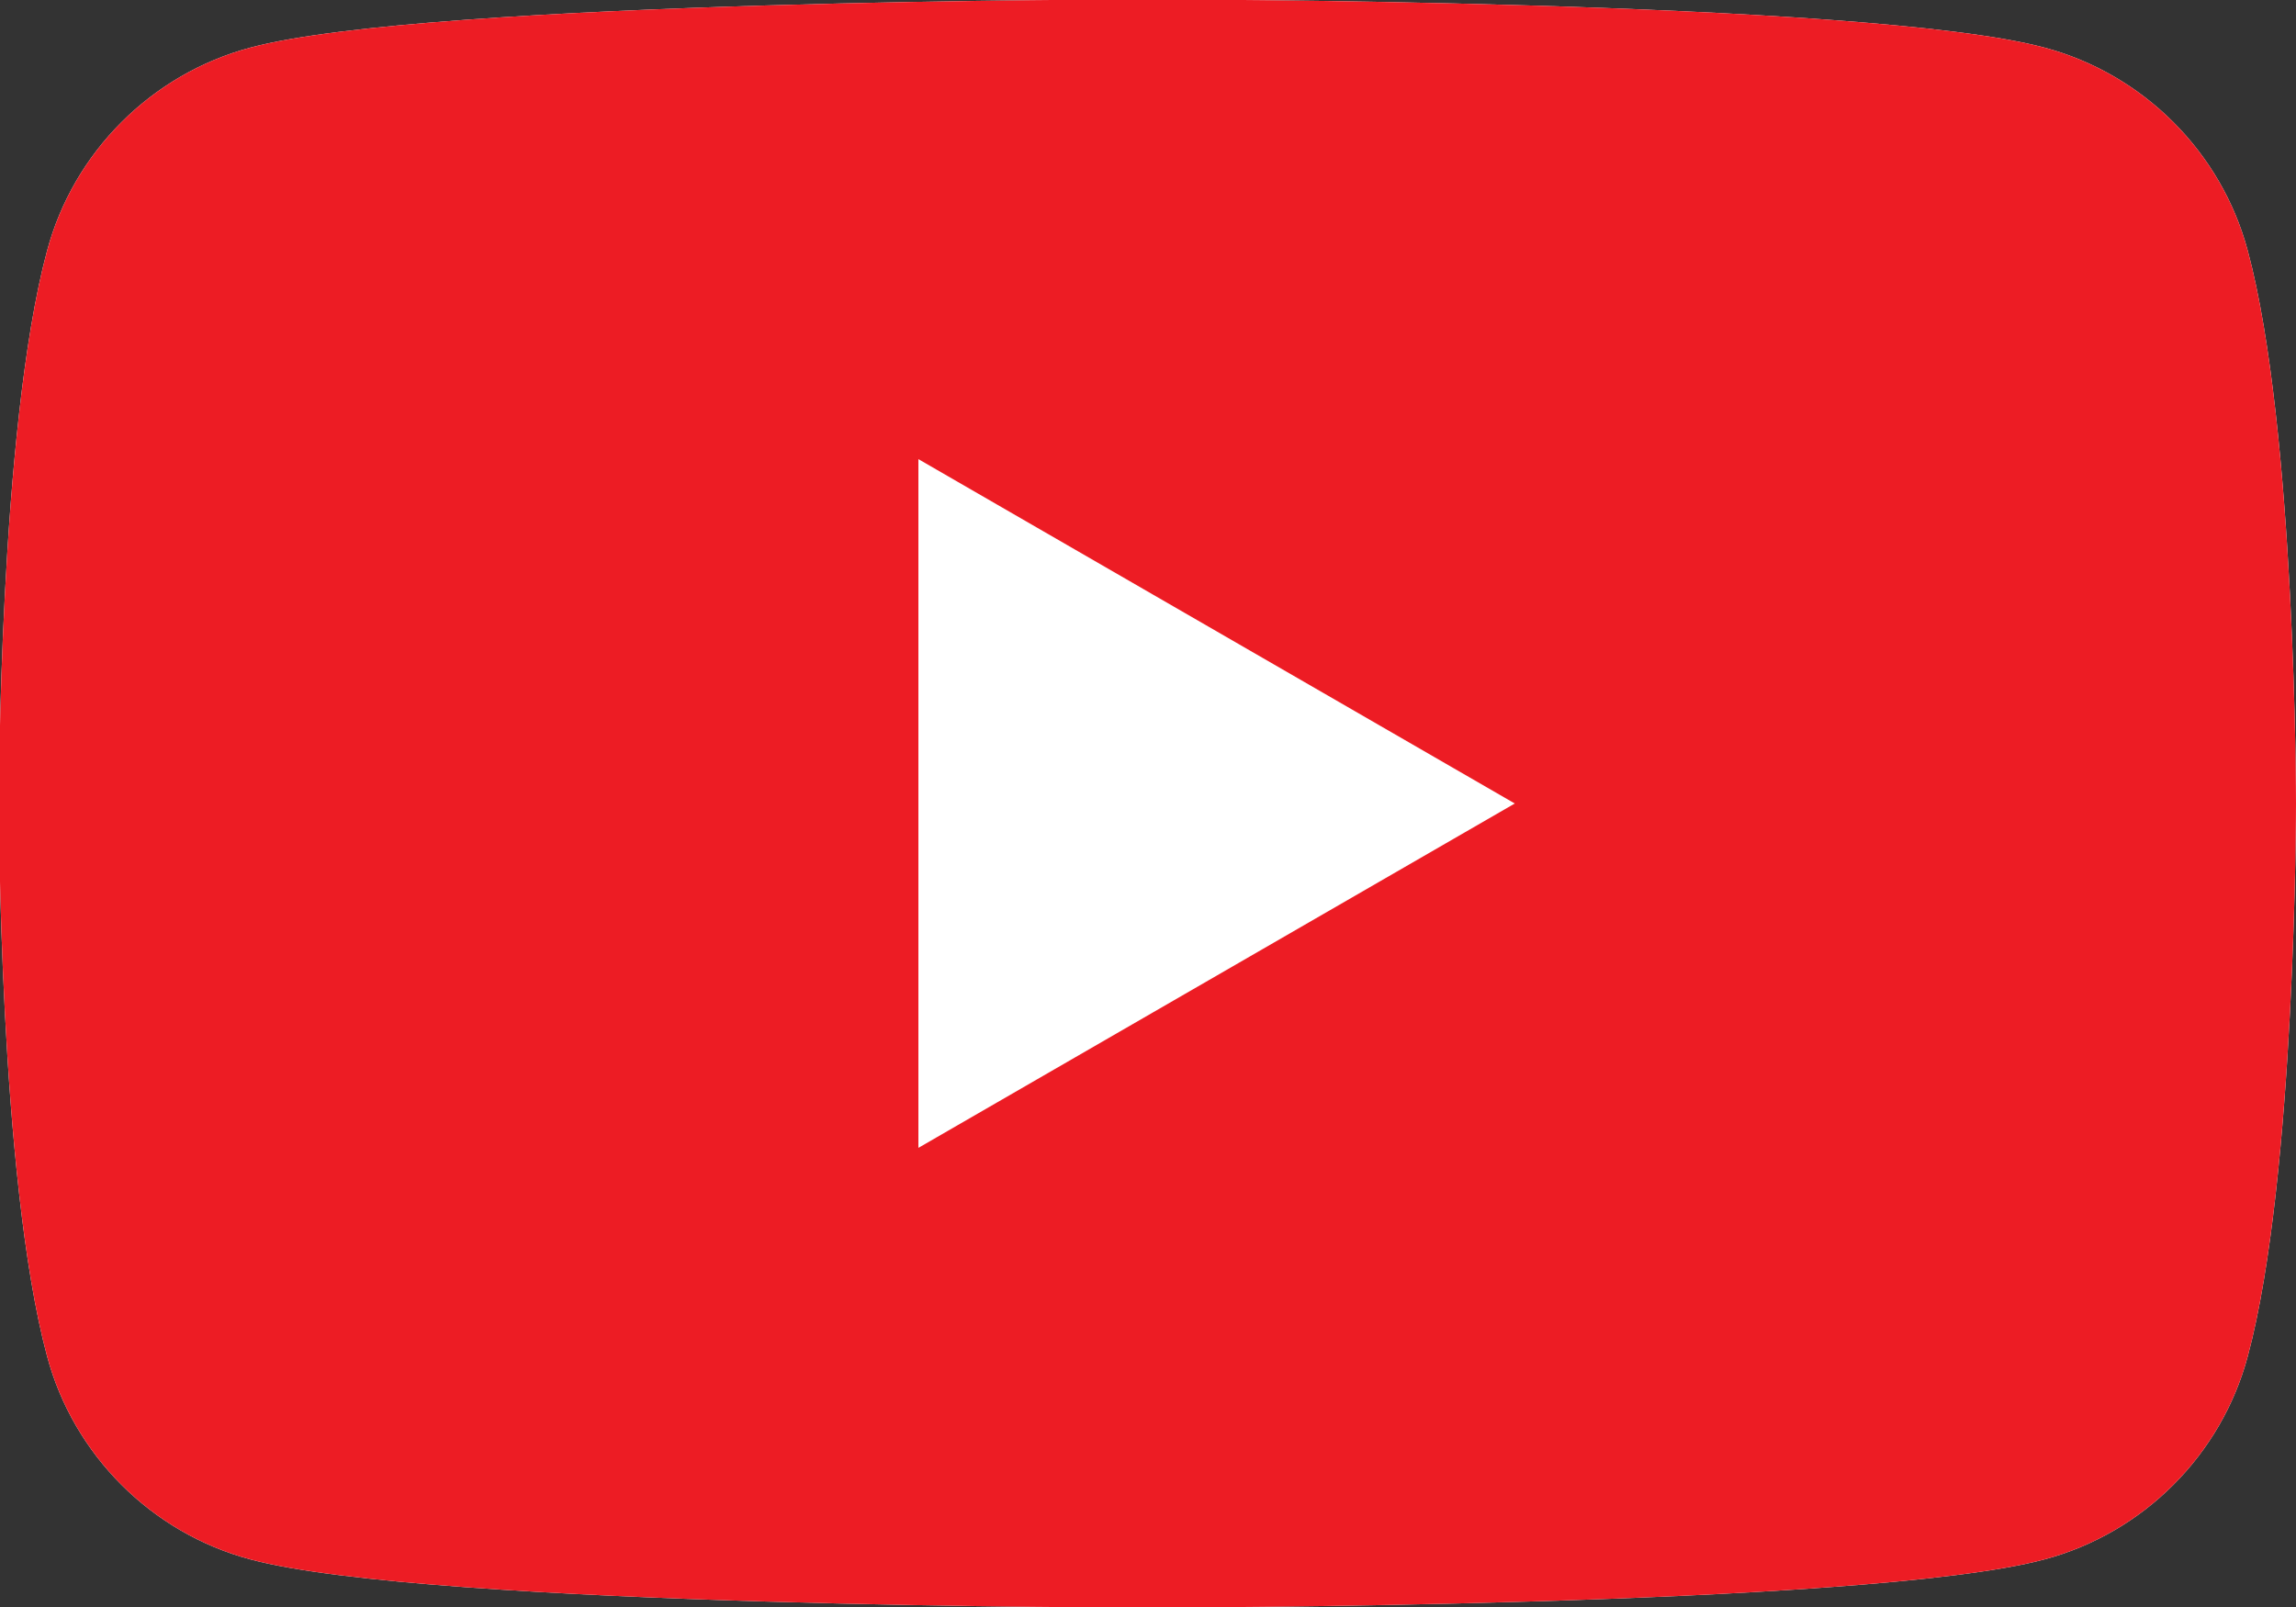
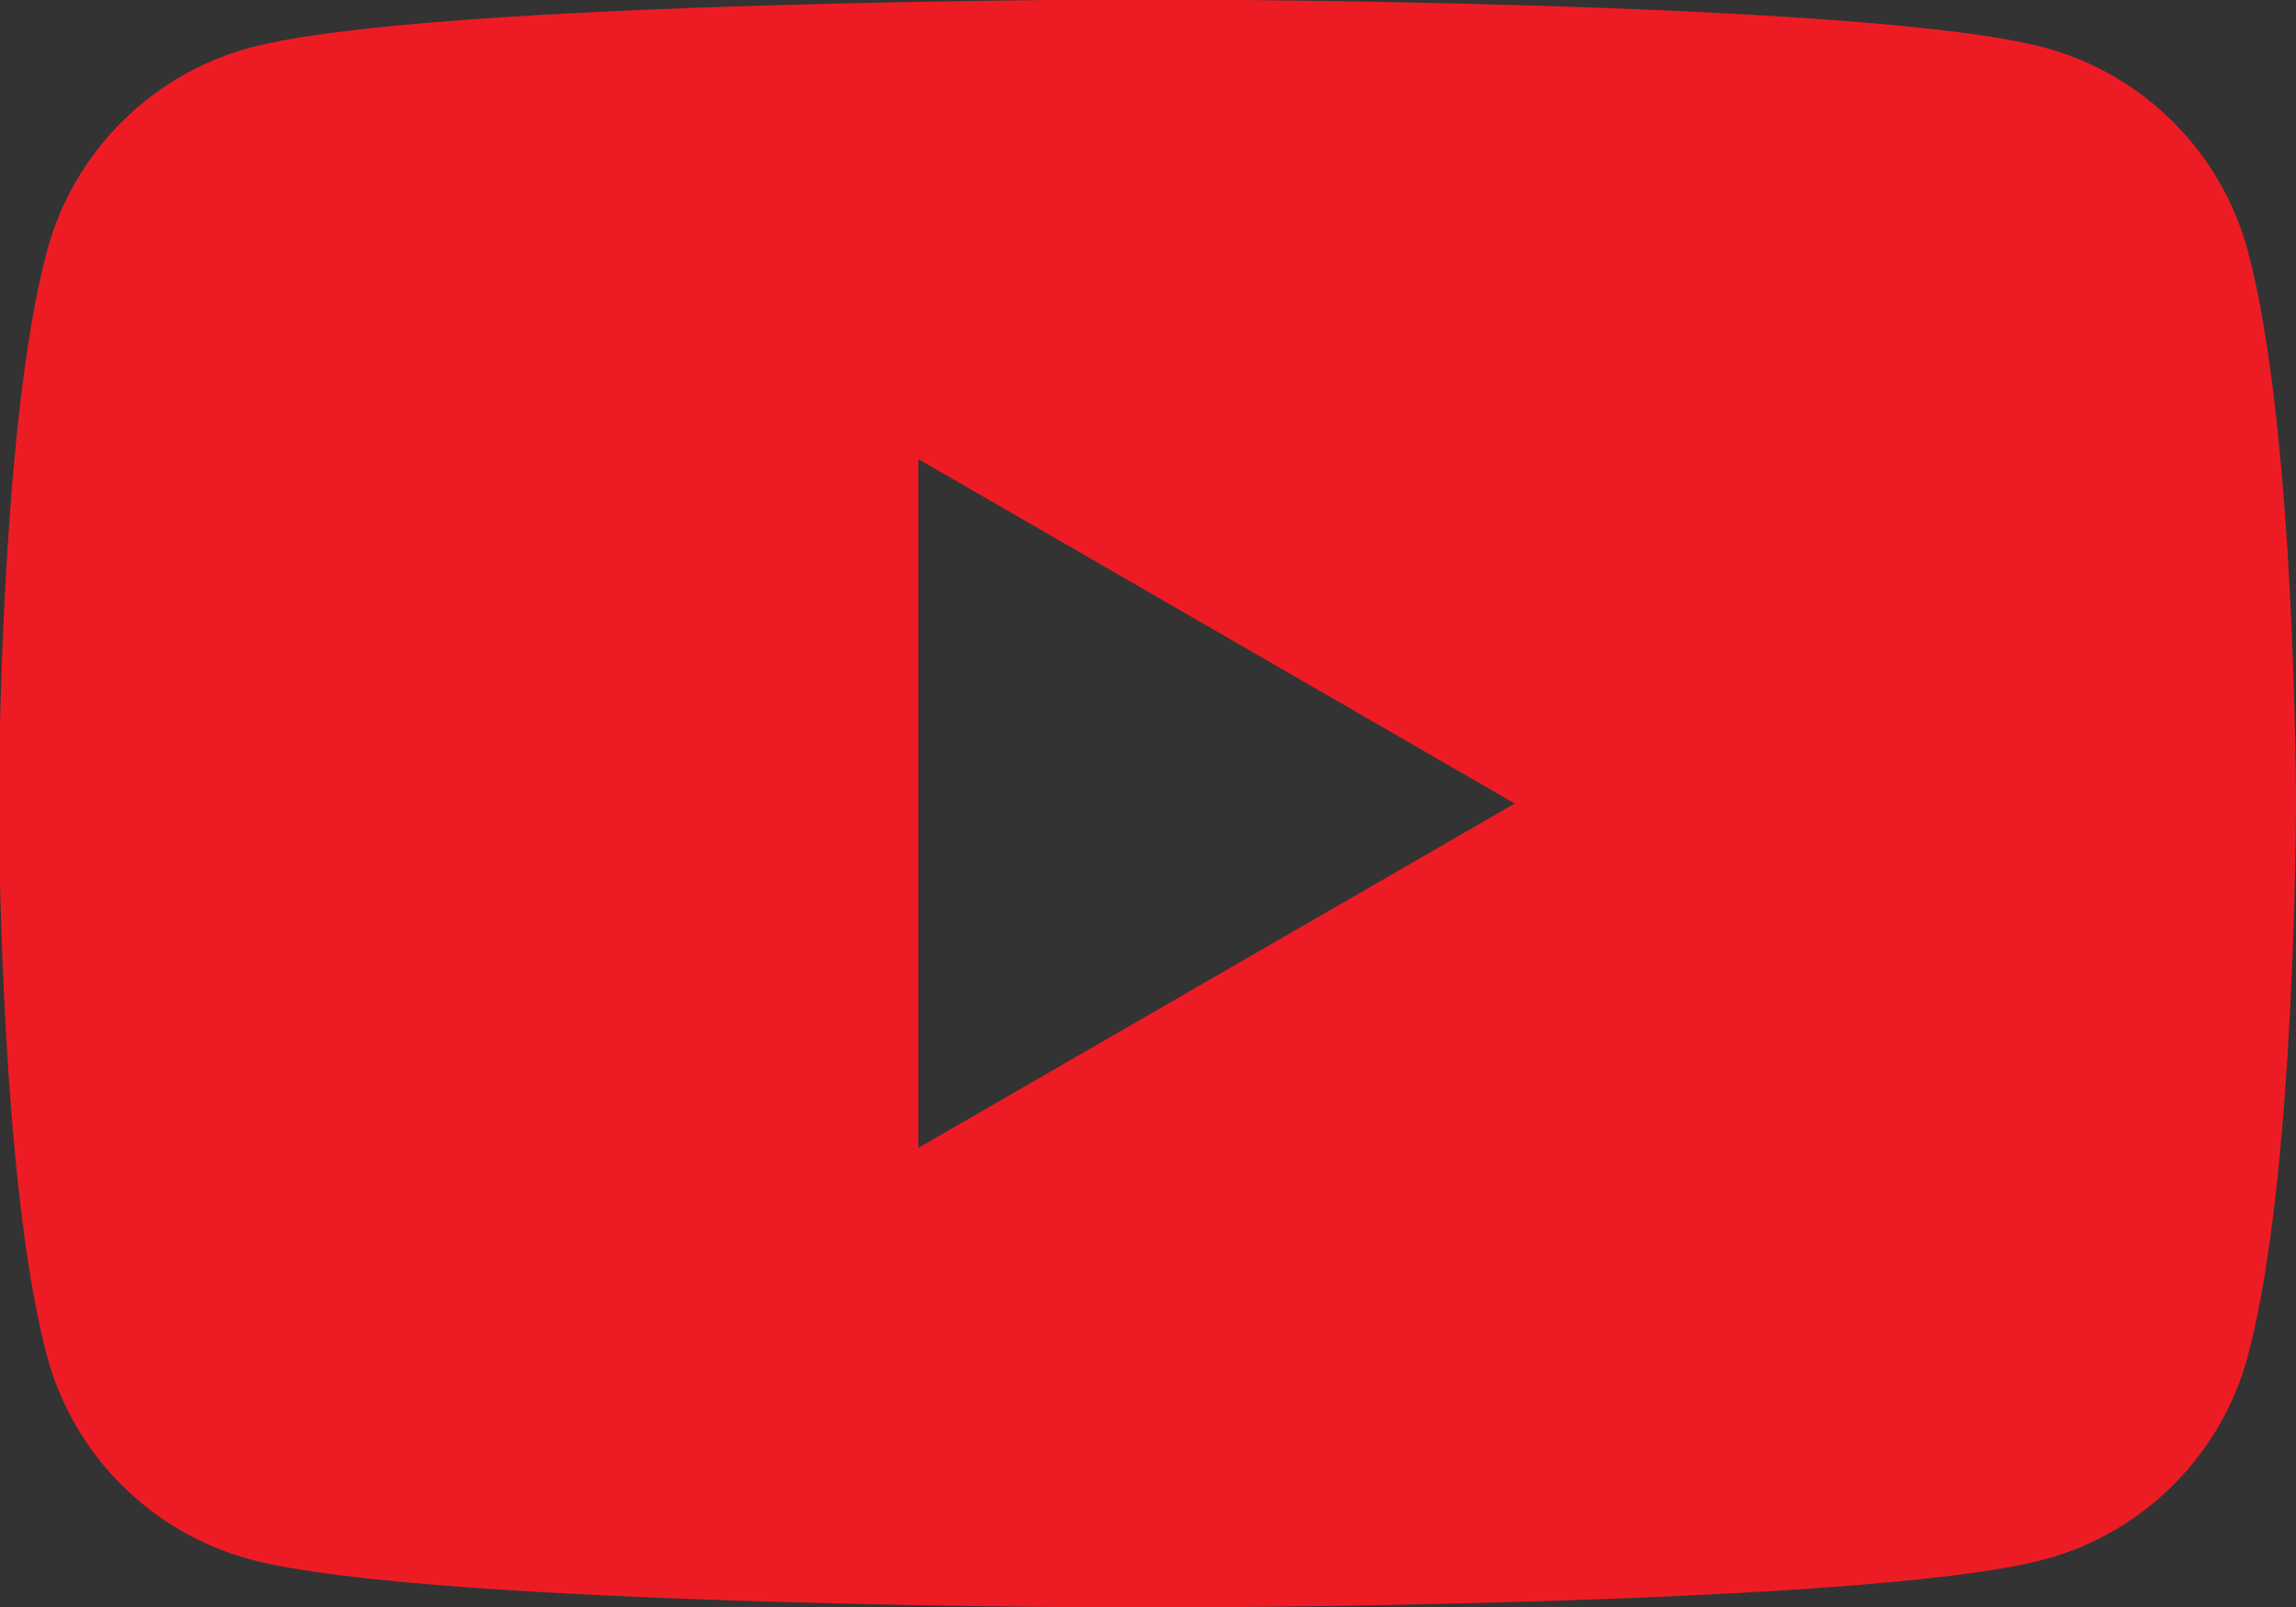
<svg xmlns="http://www.w3.org/2000/svg" id="_レイヤー_2" viewBox="0 0 40 28">
  <rect x="0" y="0" width="40" height="28" fill="#333333" stroke="none" />
  <defs>
    <style>.cls-1{fill:#fff;}.cls-1,.cls-2{stroke-width:0px;}.cls-2{fill:#ed1c24;}</style>
  </defs>
  <g id="header">
-     <path class="cls-1" d="M39.16,4.37c-.46-1.72-1.82-3.08-3.54-3.54-3.12-.84-15.63-.84-15.63-.84,0,0-12.51,0-15.63.84-1.72.46-3.08,1.82-3.54,3.54-.84,3.12-.84,9.63-.84,9.63,0,0,0,6.51.84,9.63.46,1.72,1.82,3.08,3.54,3.54,3.12.84,15.63.84,15.63.84,0,0,12.51,0,15.63-.84,1.72-.46,3.08-1.82,3.54-3.54.84-3.12.84-9.63.84-9.63,0,0,0-6.51-.84-9.63Z" />
    <path class="cls-2" d="M39.16,4.37c-.46-1.72-1.82-3.08-3.54-3.54-3.12-.84-15.63-.84-15.63-.84,0,0-12.51,0-15.63.84-1.72.46-3.08,1.82-3.54,3.54-.84,3.12-.84,9.63-.84,9.63,0,0,0,6.51.84,9.63.46,1.72,1.82,3.08,3.54,3.54,3.12.84,15.63.84,15.63.84,0,0,12.51,0,15.63-.84,1.72-.46,3.08-1.82,3.54-3.54.84-3.12.84-9.63.84-9.63,0,0,0-6.51-.84-9.63ZM16,20V8l10.39,6-10.39,6Z" />
  </g>
</svg>